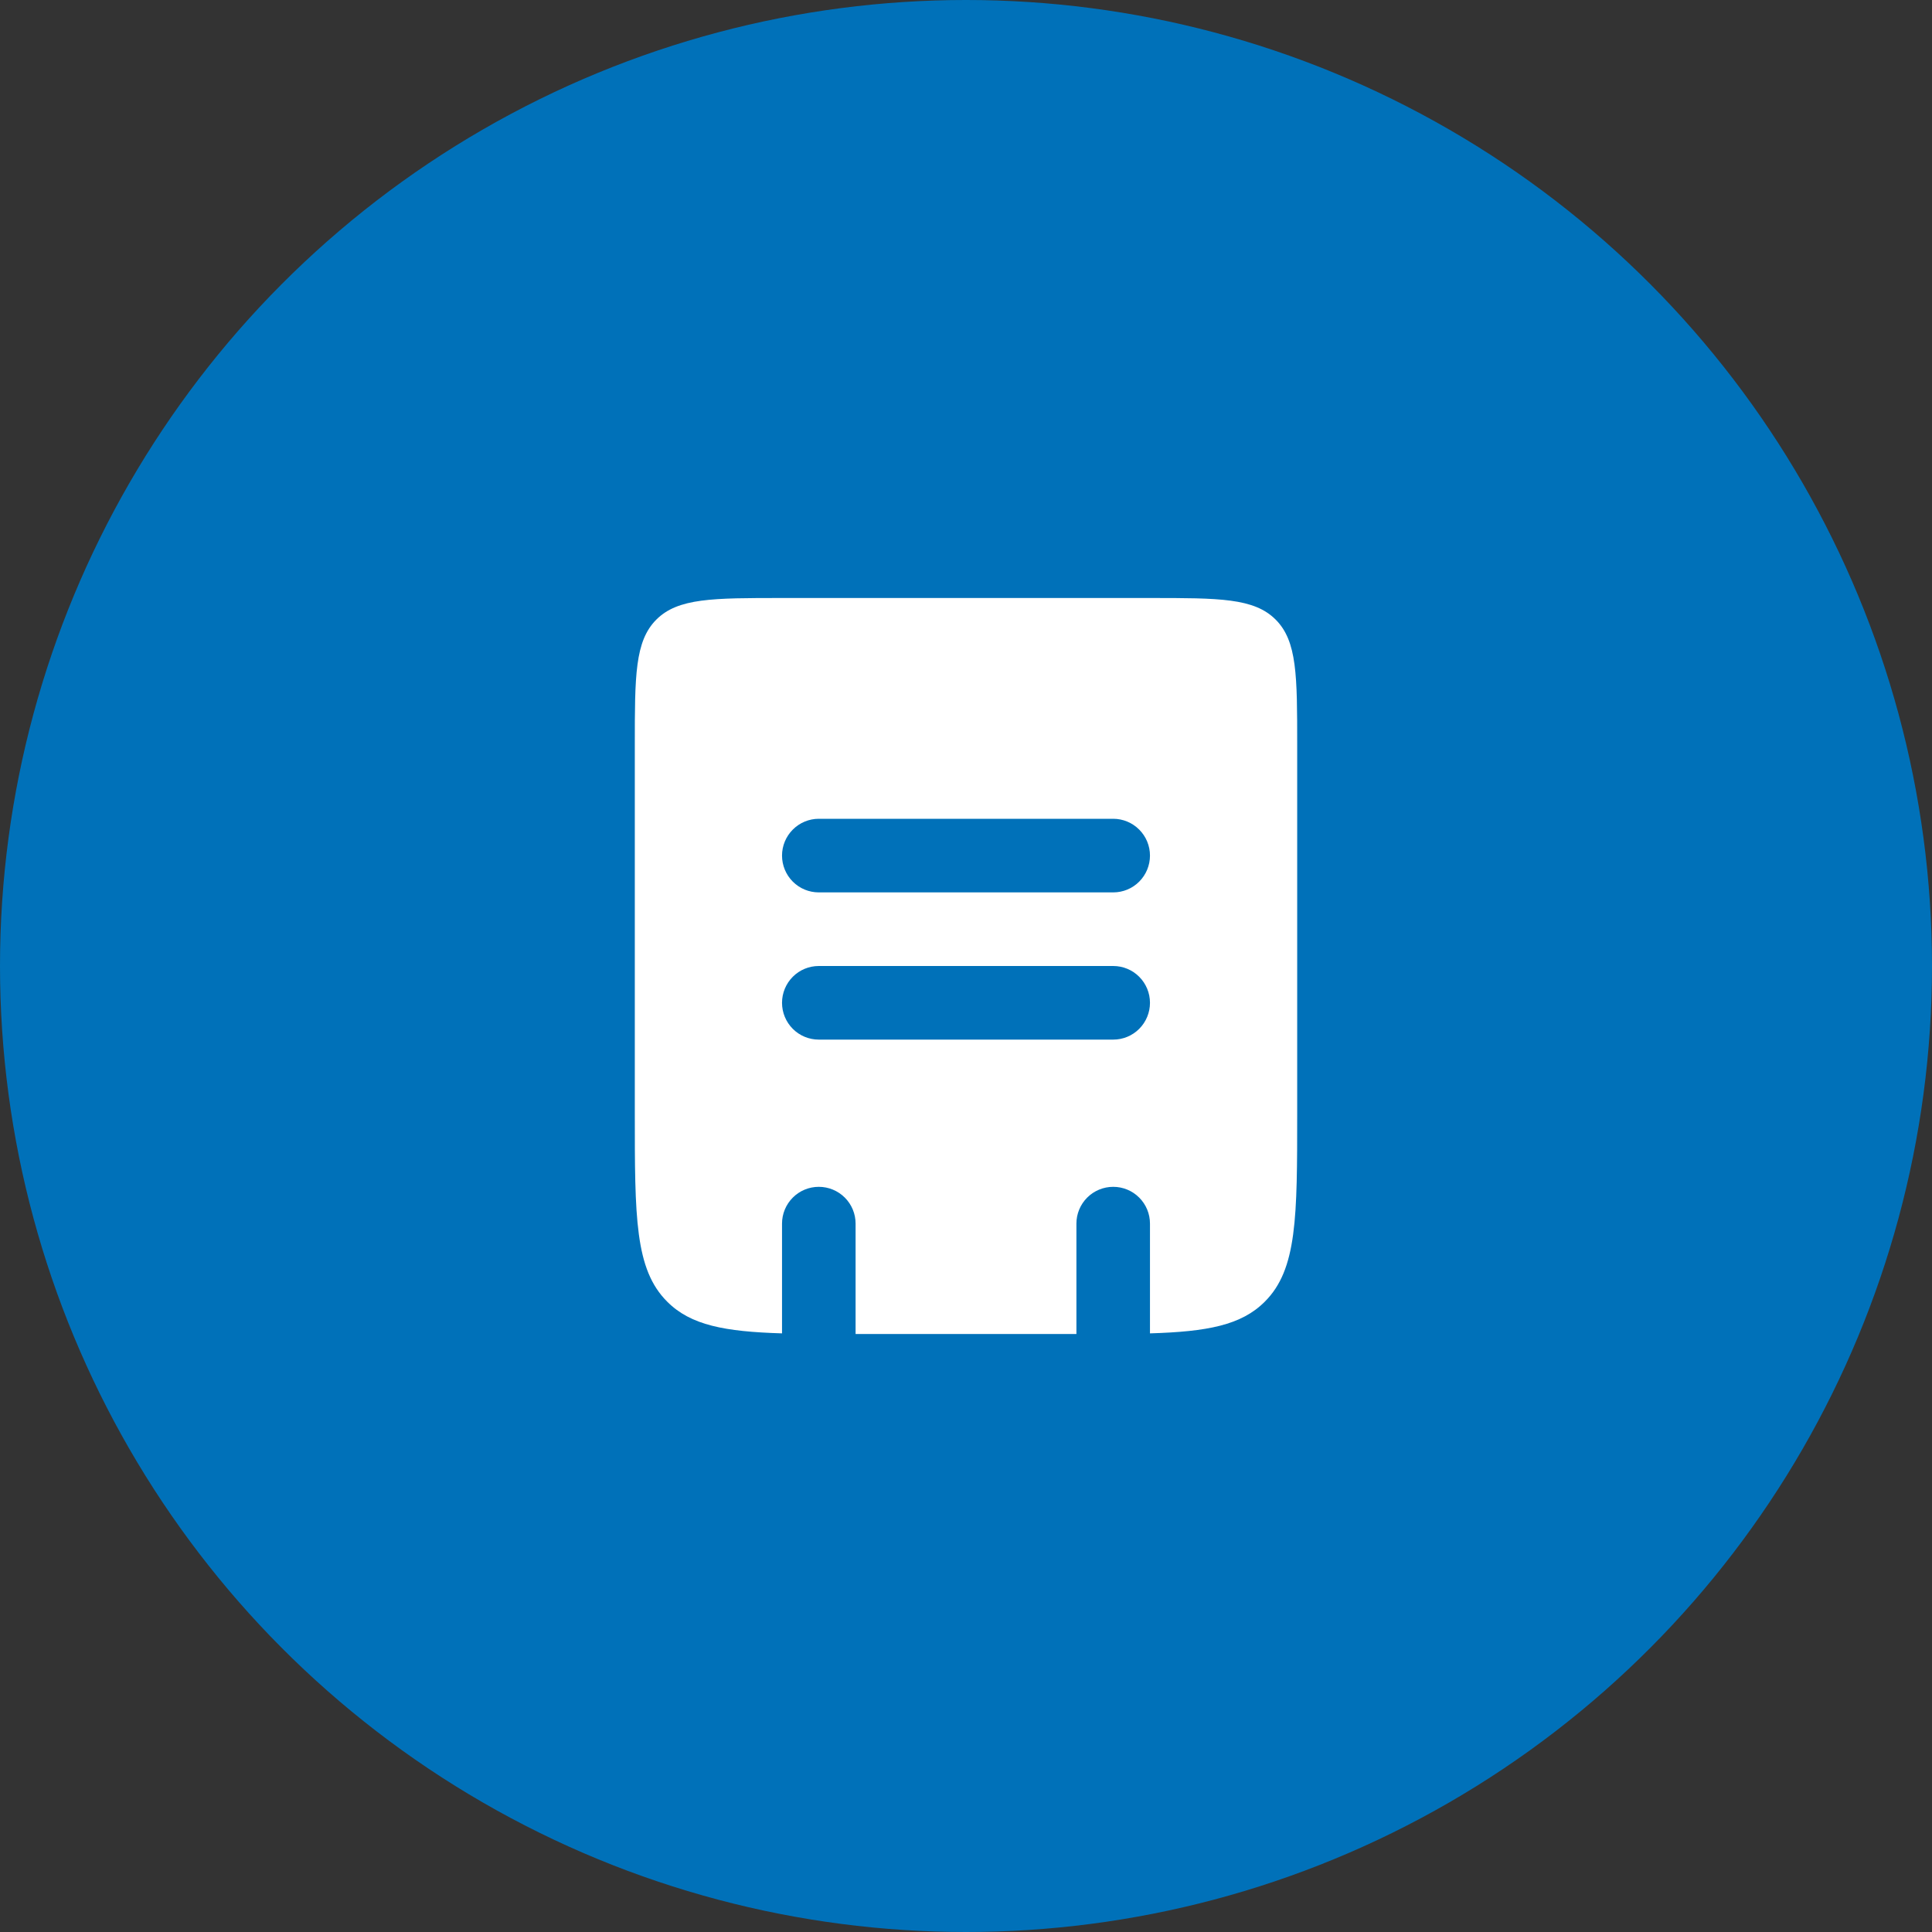
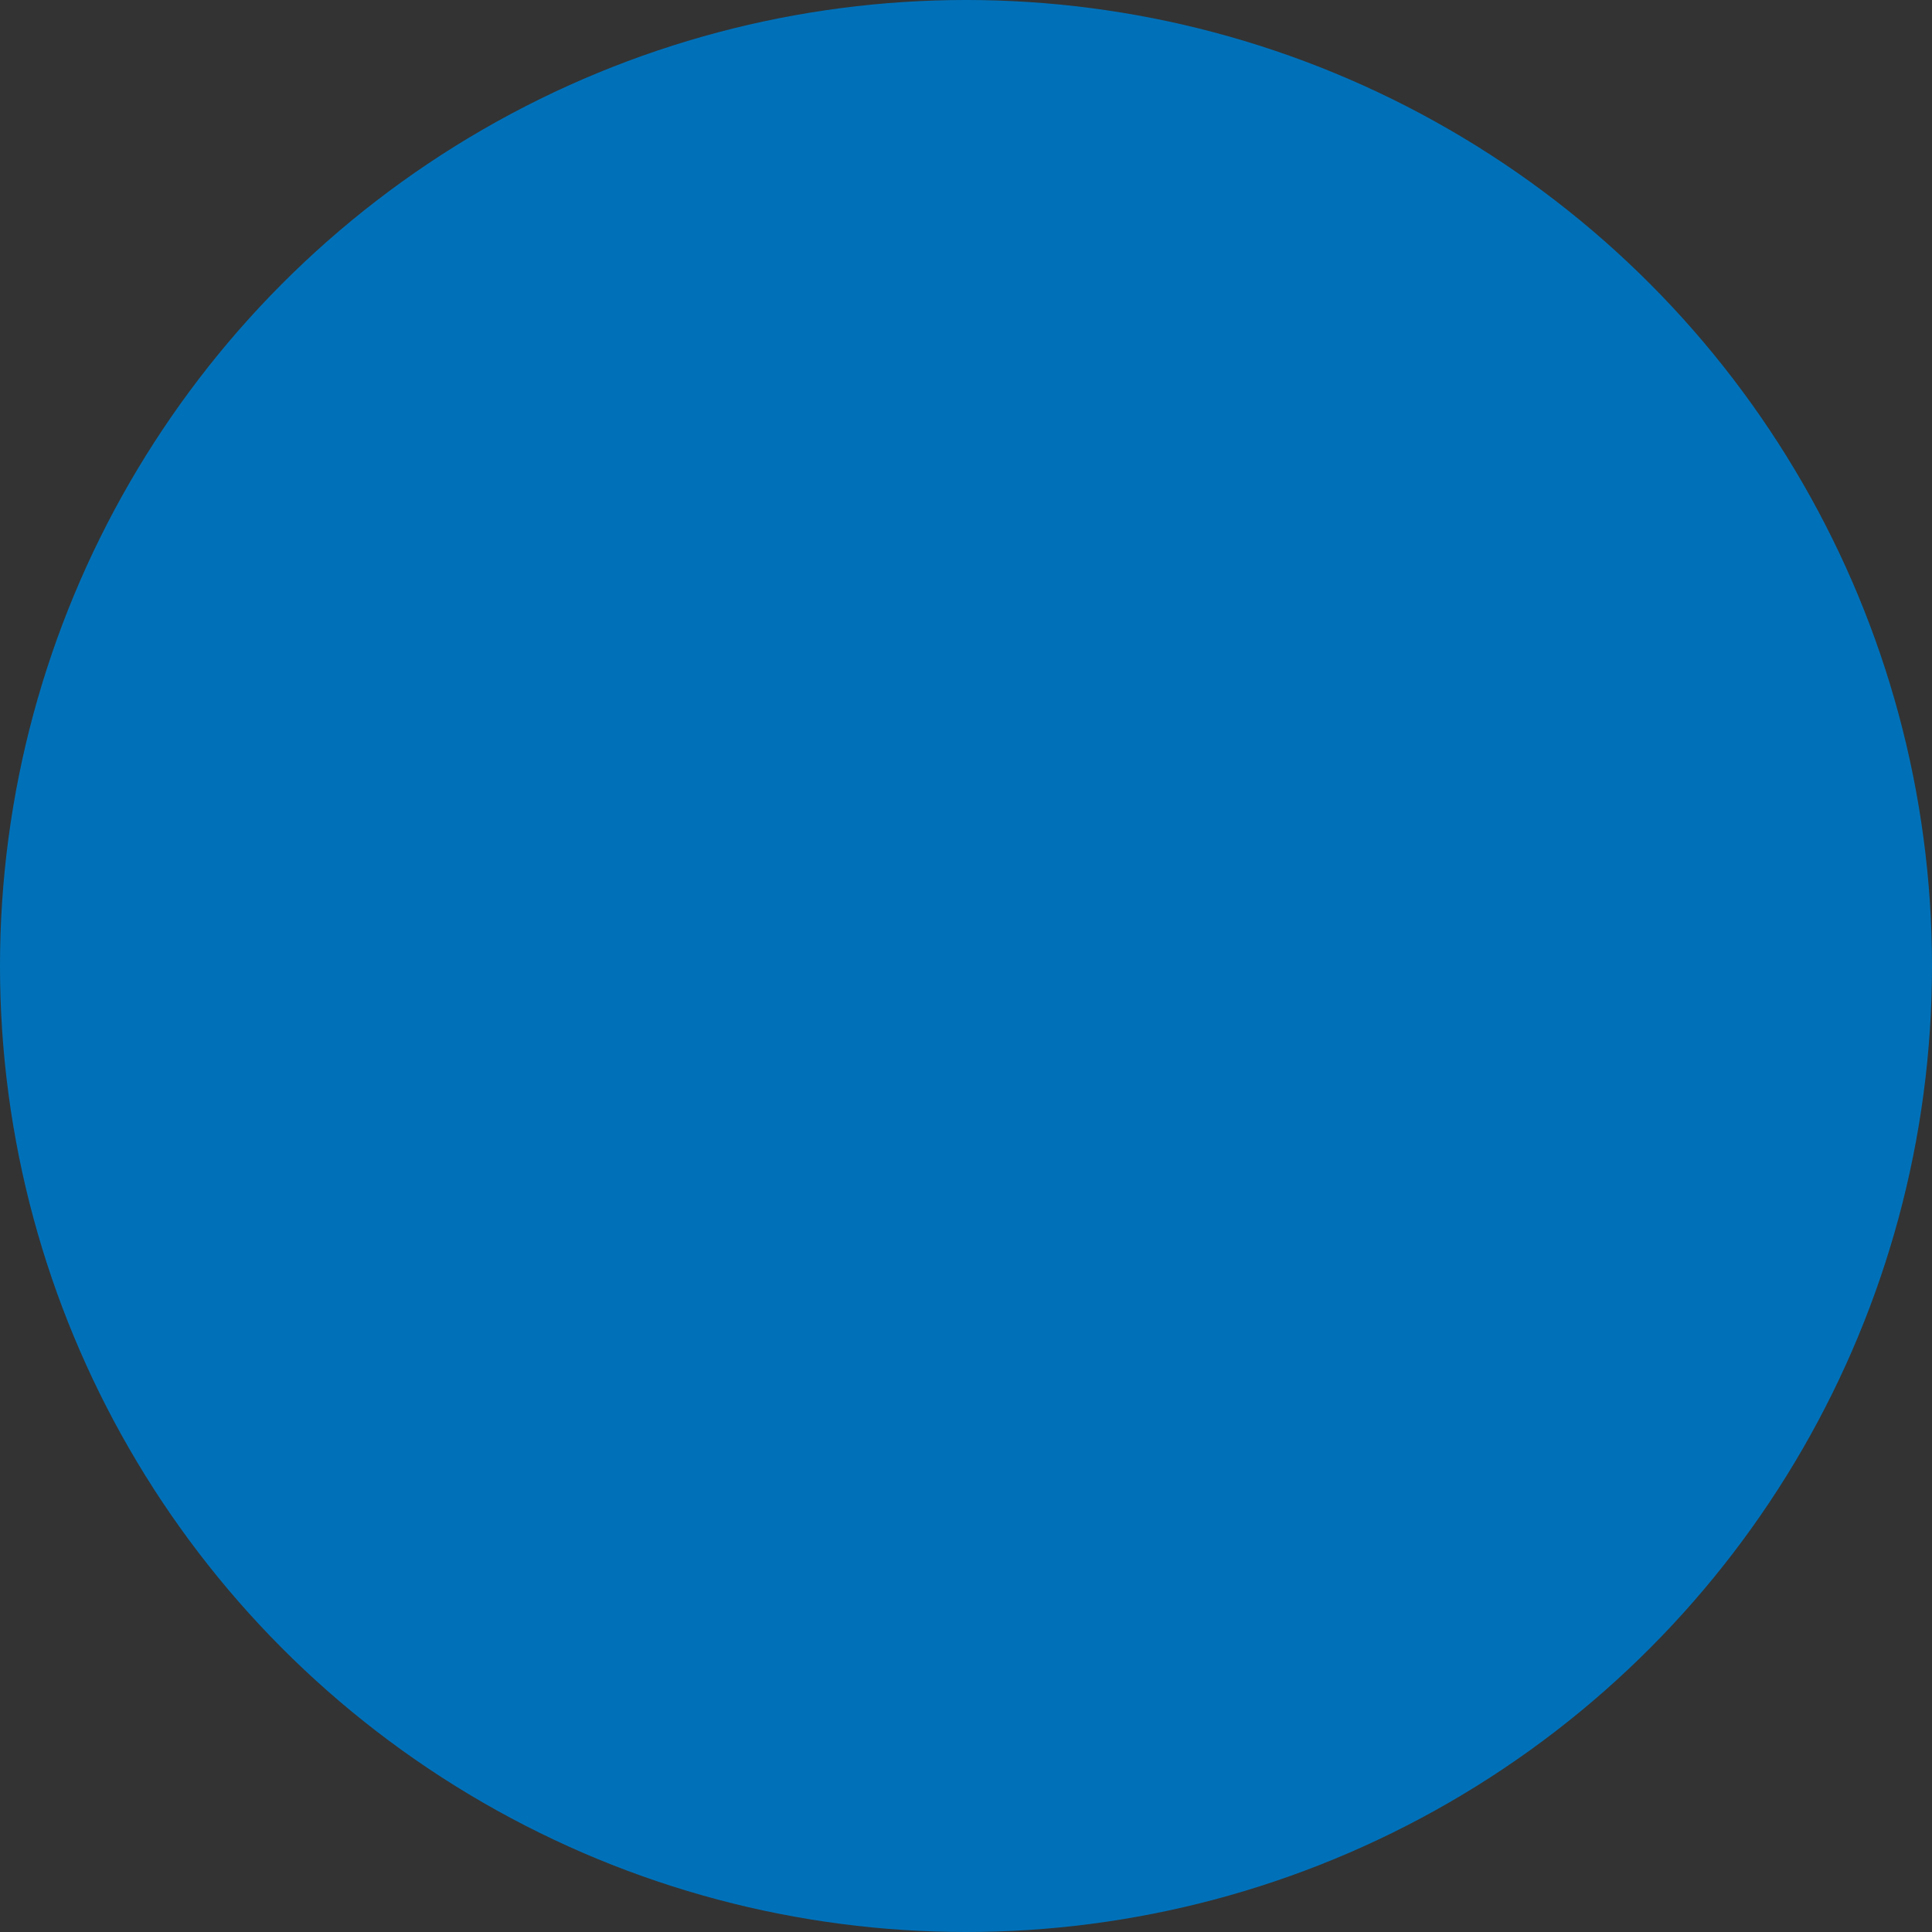
<svg xmlns="http://www.w3.org/2000/svg" width="40" height="40" viewBox="0 0 40 40" fill="none">
  <rect x="0" y="0" width="40" height="40" fill="#333333" stroke="none" />
  <circle cx="20" cy="20" r="20" fill="#0071B9" />
-   <path fill-rule="evenodd" clip-rule="evenodd" d="M13.589 12.828C13.143 13.274 13.143 13.992 13.143 15.429V23.048C13.143 25.202 13.143 26.28 13.813 26.949C14.301 27.439 15.007 27.57 16.191 27.606V25.333C16.191 25.131 16.271 24.938 16.414 24.795C16.556 24.652 16.75 24.572 16.952 24.572C17.154 24.572 17.348 24.652 17.491 24.795C17.634 24.938 17.714 25.131 17.714 25.333V27.619H22.286V25.333C22.286 25.131 22.366 24.938 22.509 24.795C22.652 24.652 22.846 24.572 23.048 24.572C23.25 24.572 23.444 24.652 23.586 24.795C23.729 24.938 23.809 25.131 23.809 25.333V27.606C24.993 27.57 25.699 27.439 26.187 26.949C26.857 26.28 26.857 25.202 26.857 23.048V15.429C26.857 13.992 26.857 13.274 26.411 12.828C25.964 12.381 25.247 12.381 23.809 12.381H16.191C14.754 12.381 14.036 12.381 13.589 12.828ZM16.952 16.952C16.75 16.952 16.556 17.033 16.414 17.176C16.271 17.319 16.191 17.512 16.191 17.714C16.191 17.916 16.271 18.11 16.414 18.253C16.556 18.396 16.75 18.476 16.952 18.476H23.048C23.25 18.476 23.444 18.396 23.586 18.253C23.729 18.11 23.809 17.916 23.809 17.714C23.809 17.512 23.729 17.319 23.586 17.176C23.444 17.033 23.25 16.952 23.048 16.952H16.952ZM16.952 21.524H23.048C23.25 21.524 23.444 21.444 23.586 21.301C23.729 21.158 23.809 20.964 23.809 20.762C23.809 20.56 23.729 20.366 23.586 20.223C23.444 20.08 23.25 20 23.048 20H16.952C16.75 20 16.556 20.08 16.414 20.223C16.271 20.366 16.191 20.56 16.191 20.762C16.191 20.964 16.271 21.158 16.414 21.301C16.556 21.444 16.75 21.524 16.952 21.524Z" fill="white" />
</svg>